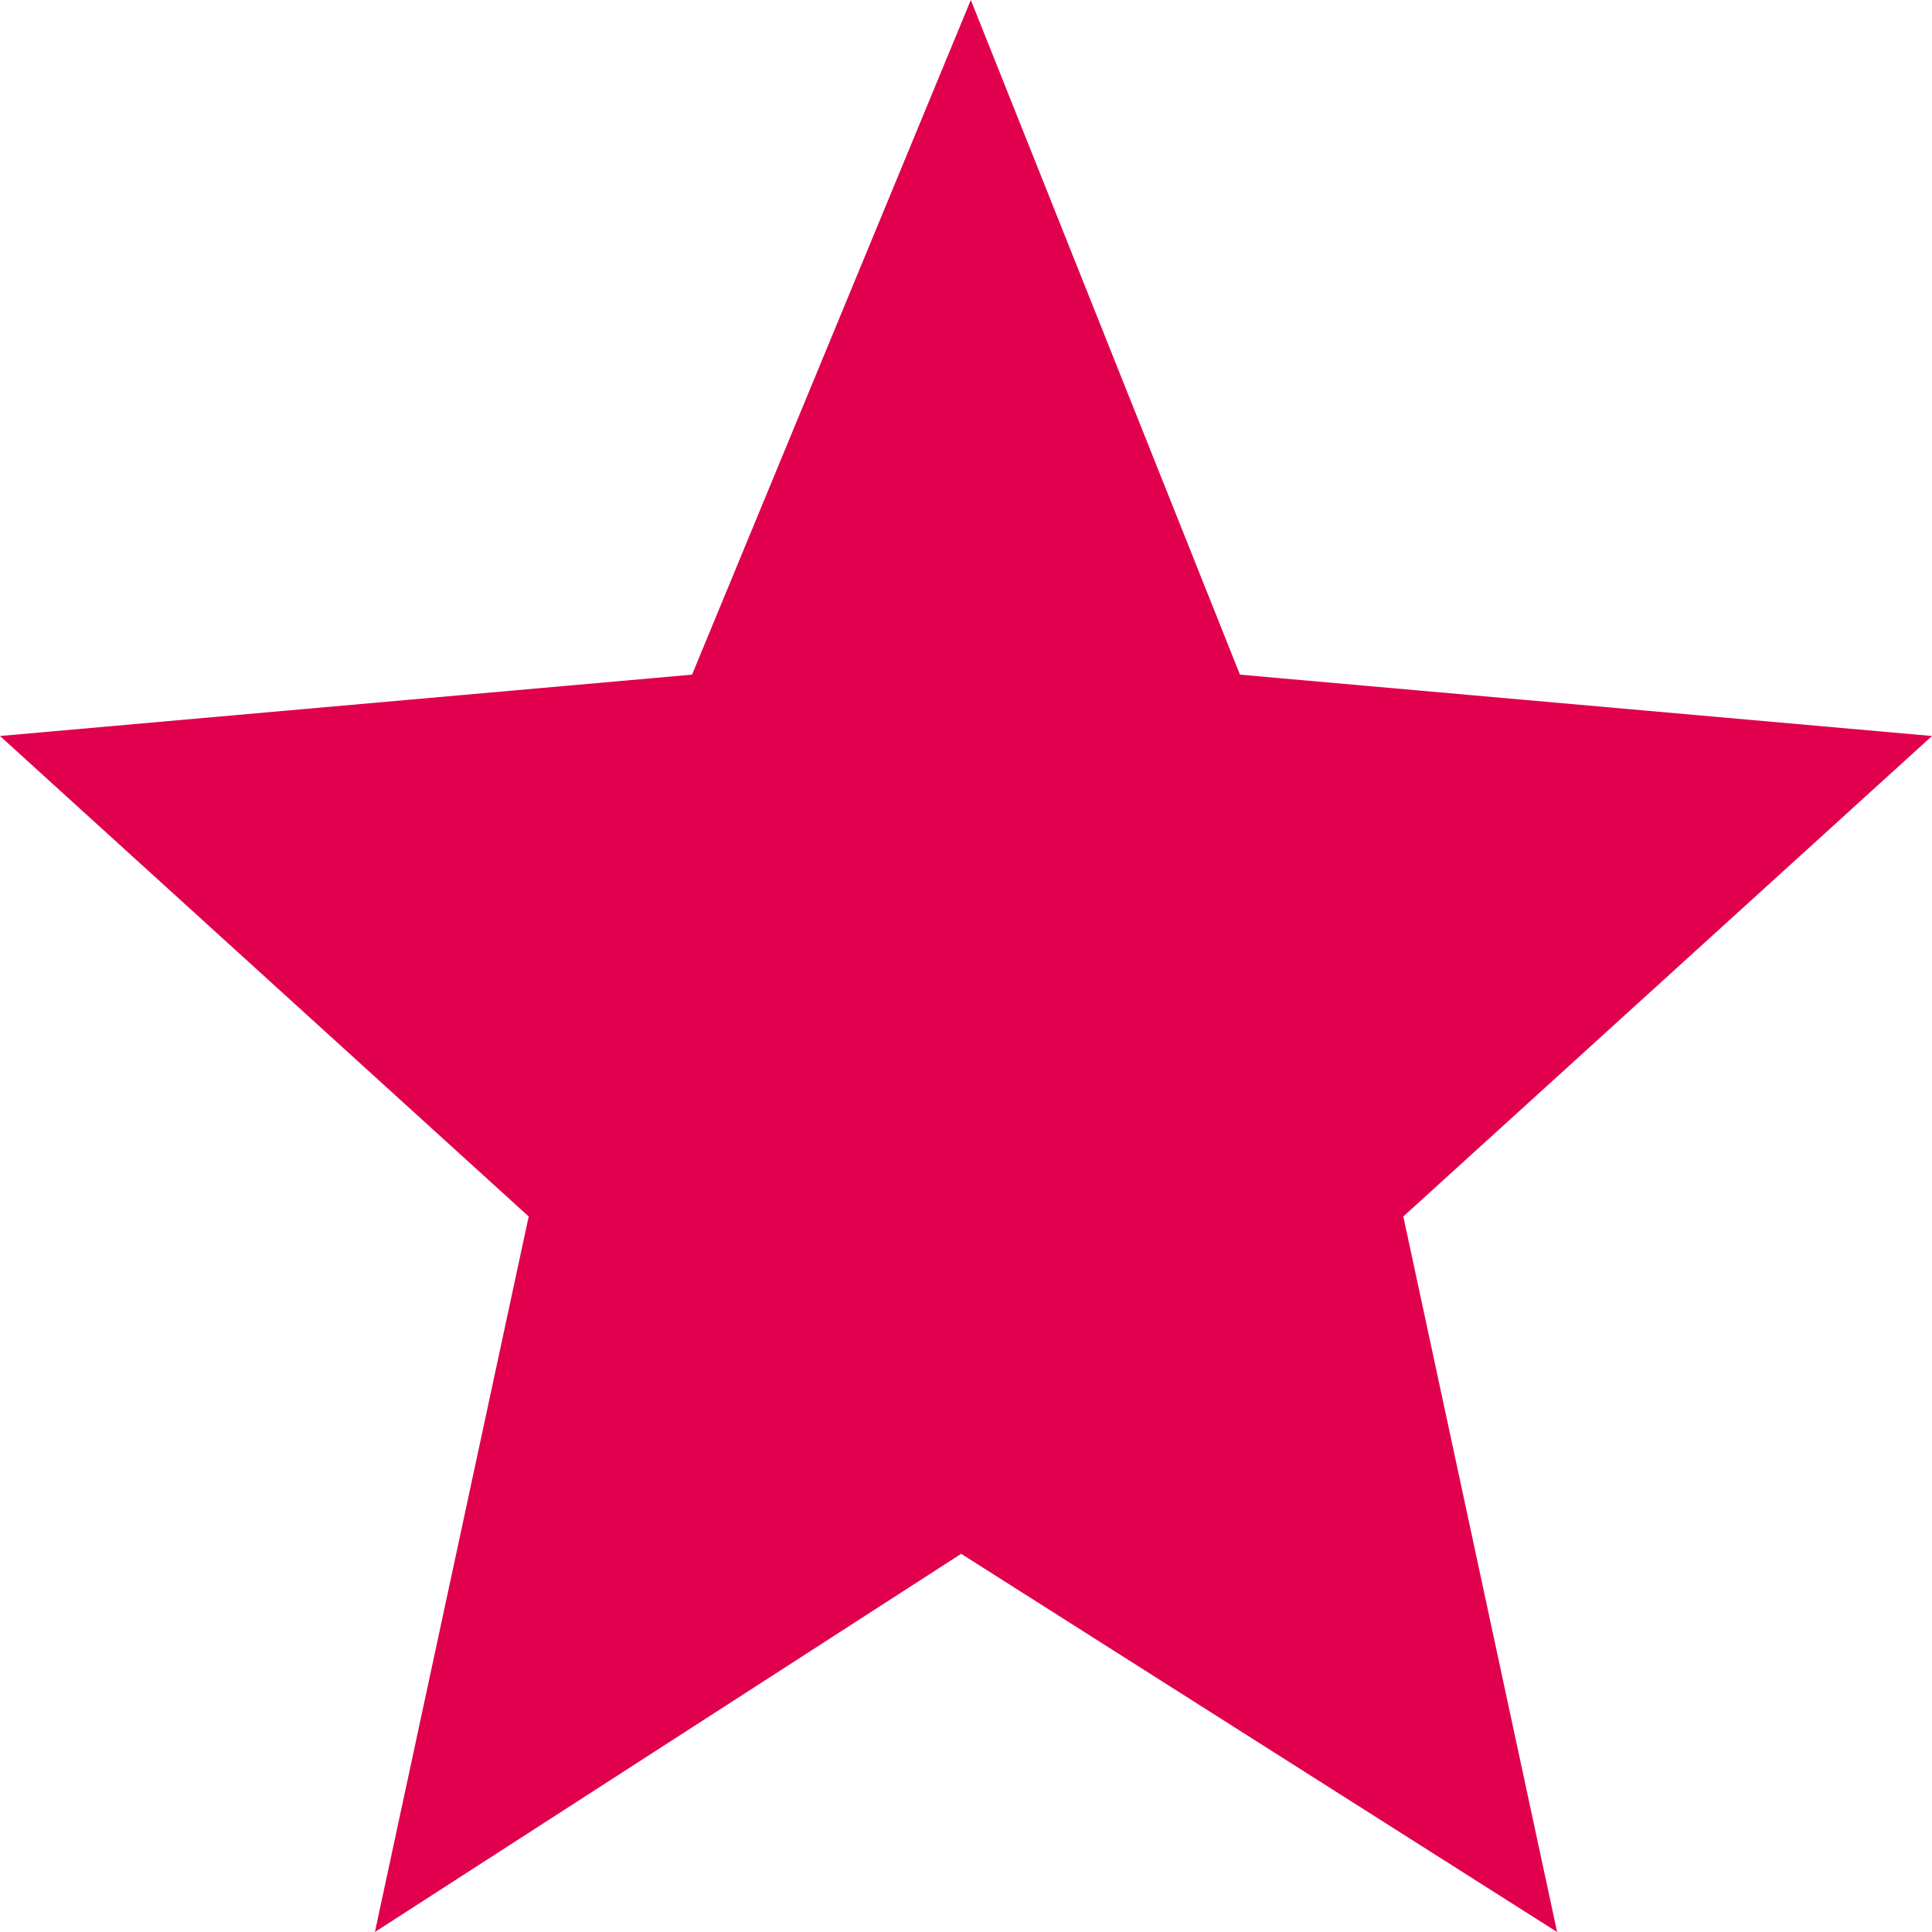
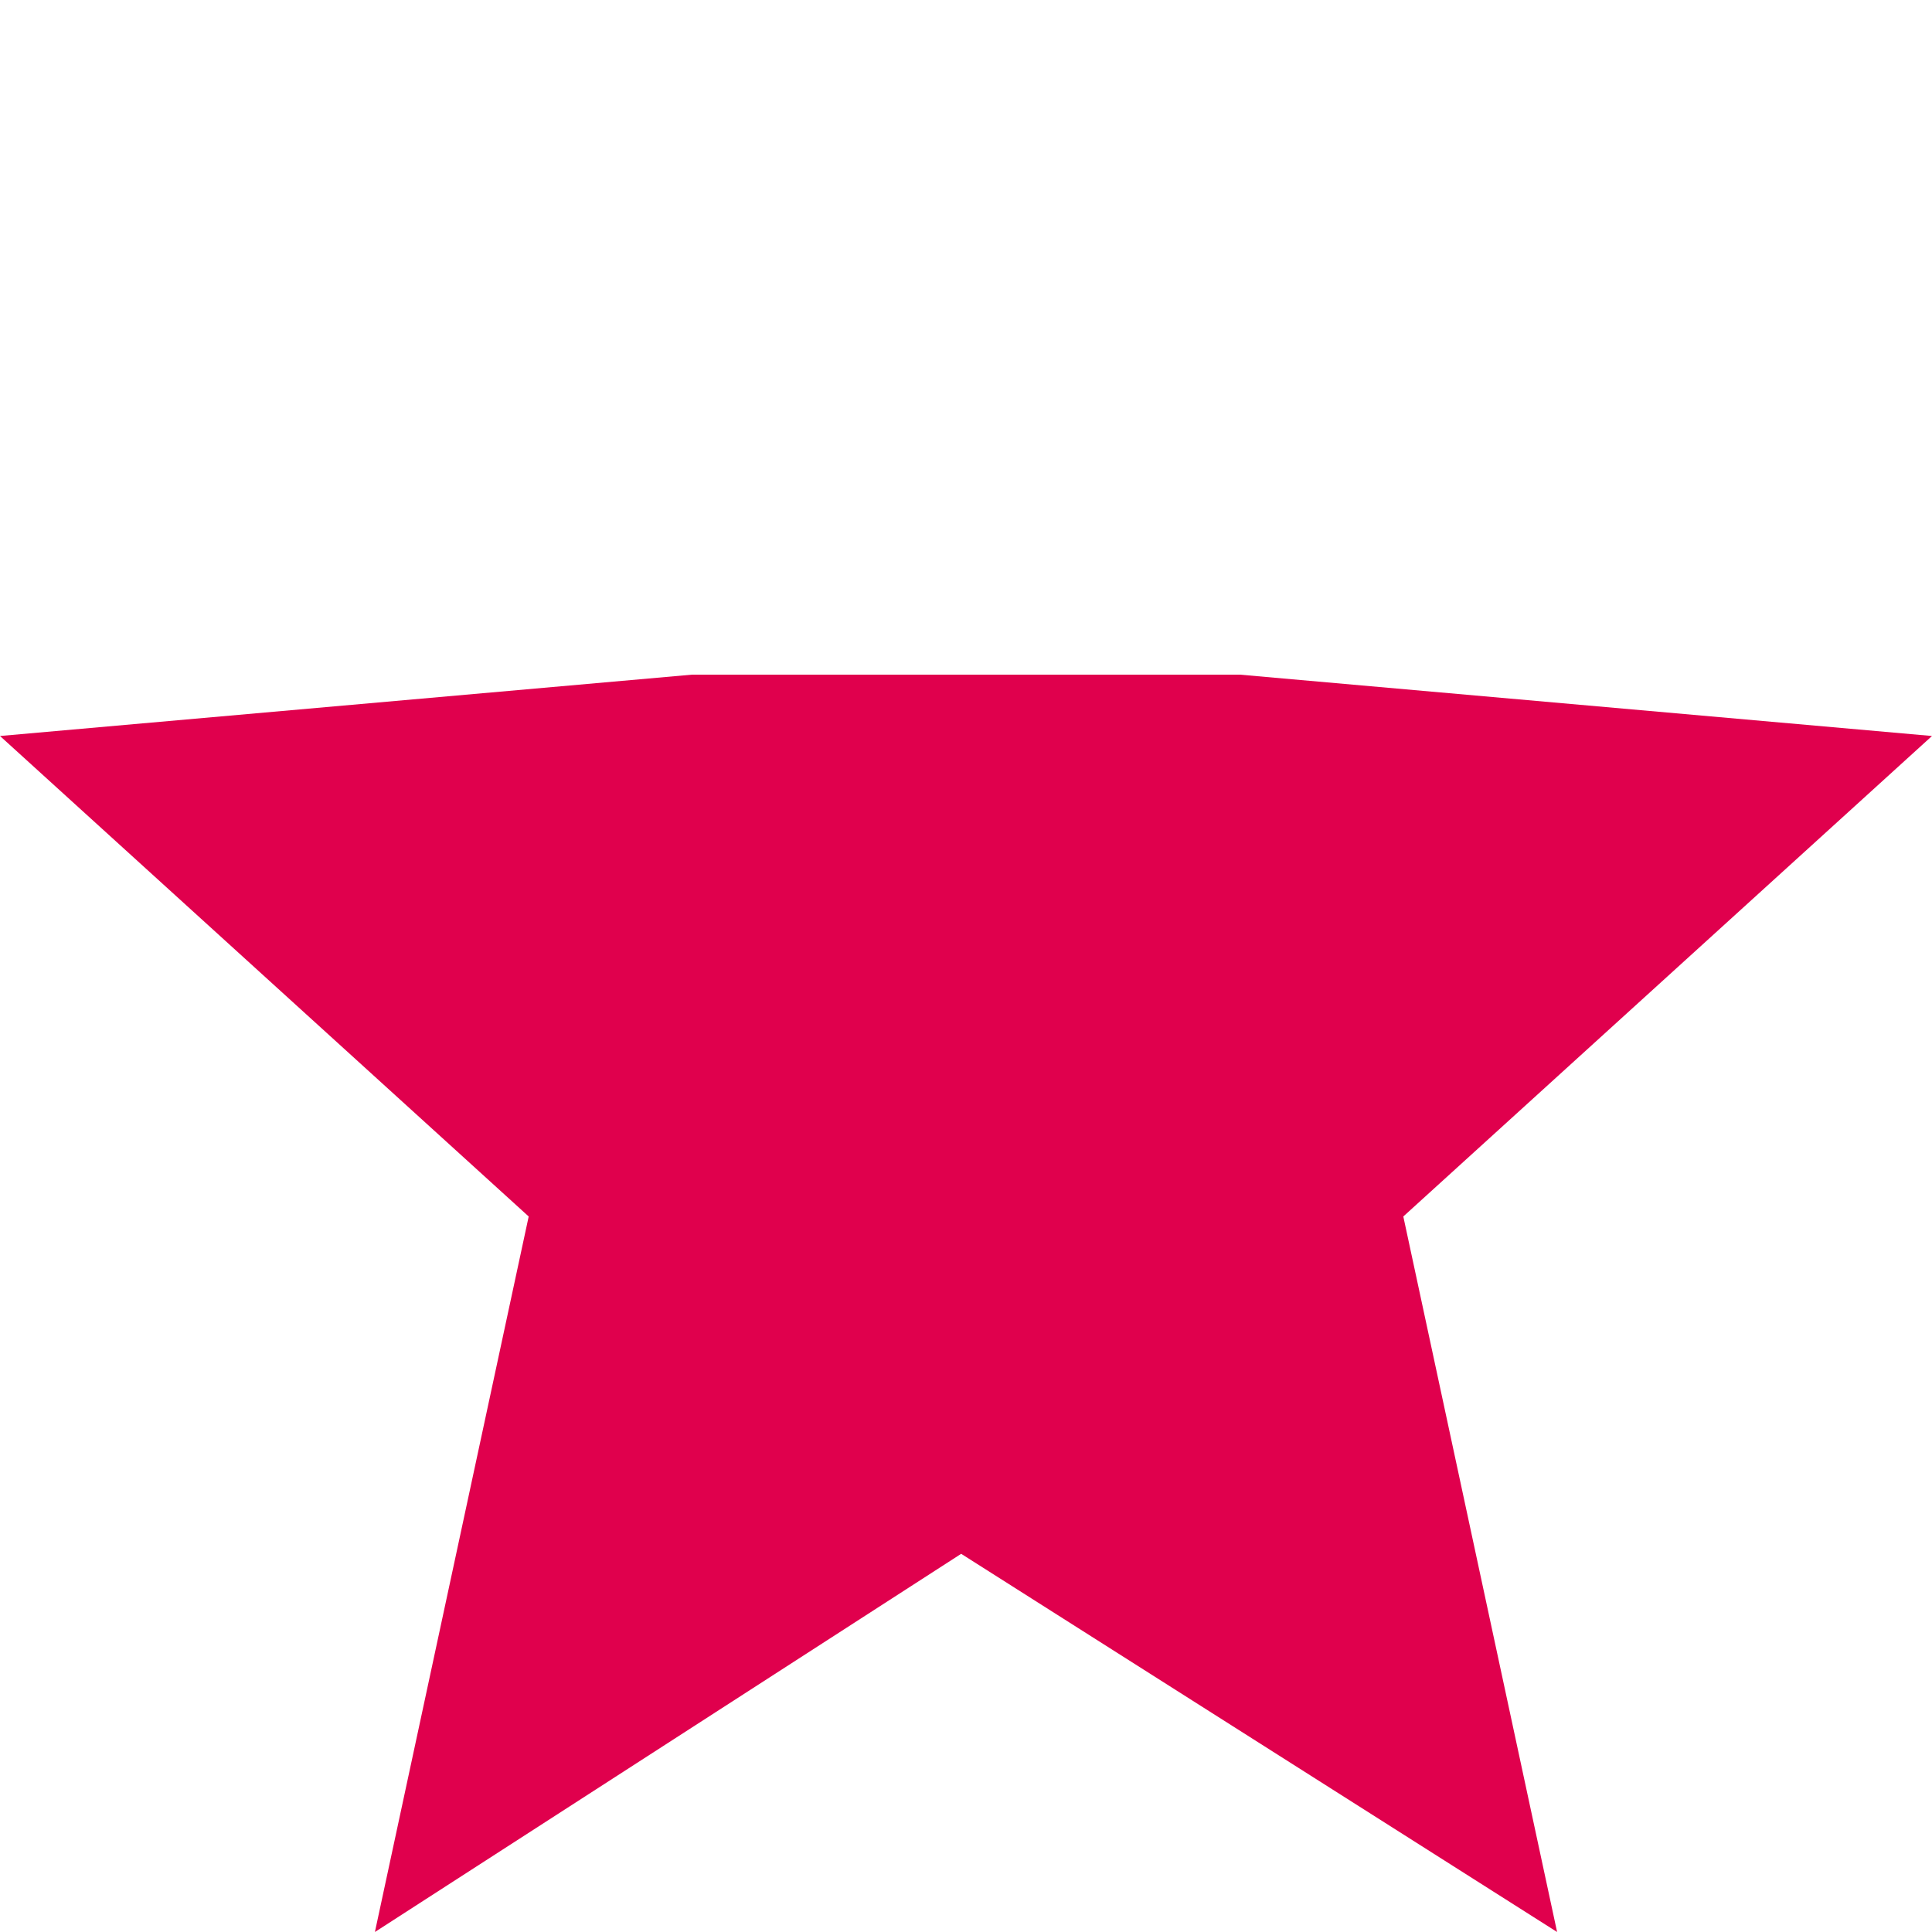
<svg xmlns="http://www.w3.org/2000/svg" width="20" height="20" viewBox="0 0 20 20" fill="none">
-   <path d="M9.95 16.085L16.119 20L14.527 12.593L20 7.619L12.836 6.984L10.05 0L7.164 6.984L0 7.619L5.473 12.593L3.881 20L9.95 16.085Z" fill="#E0004D" />
+   <path d="M9.95 16.085L16.119 20L14.527 12.593L20 7.619L12.836 6.984L7.164 6.984L0 7.619L5.473 12.593L3.881 20L9.95 16.085Z" fill="#E0004D" />
</svg>